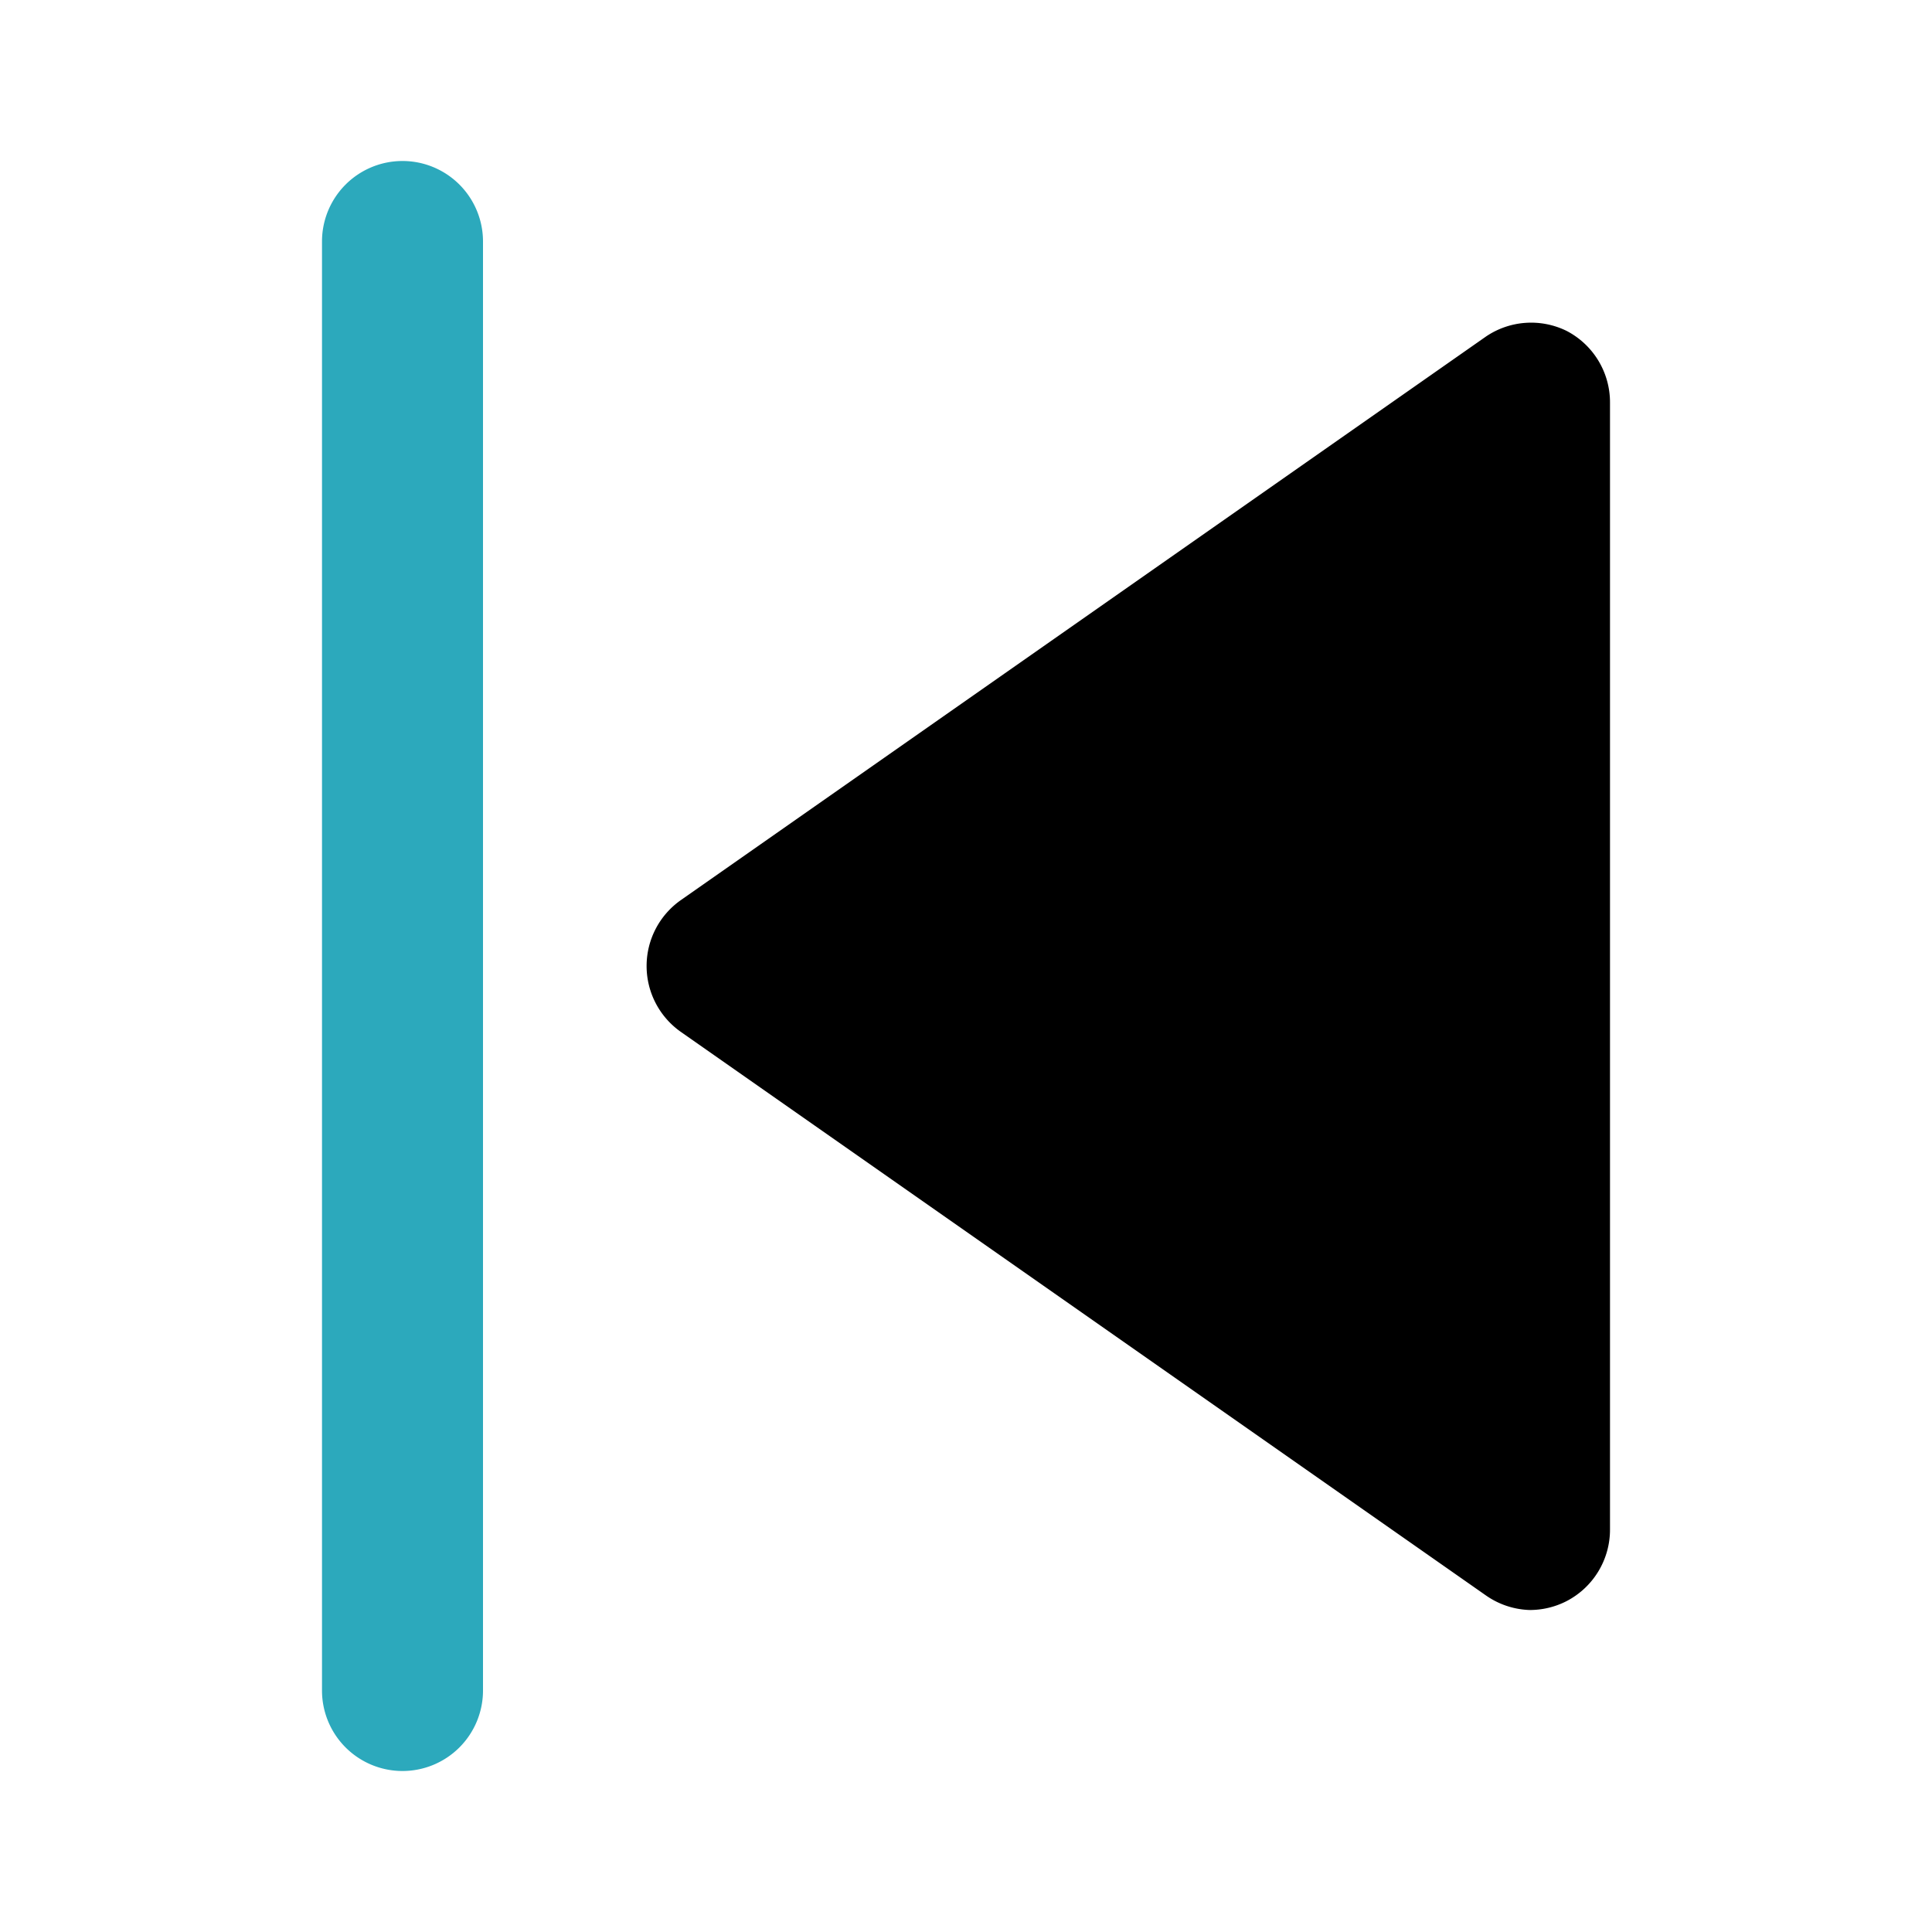
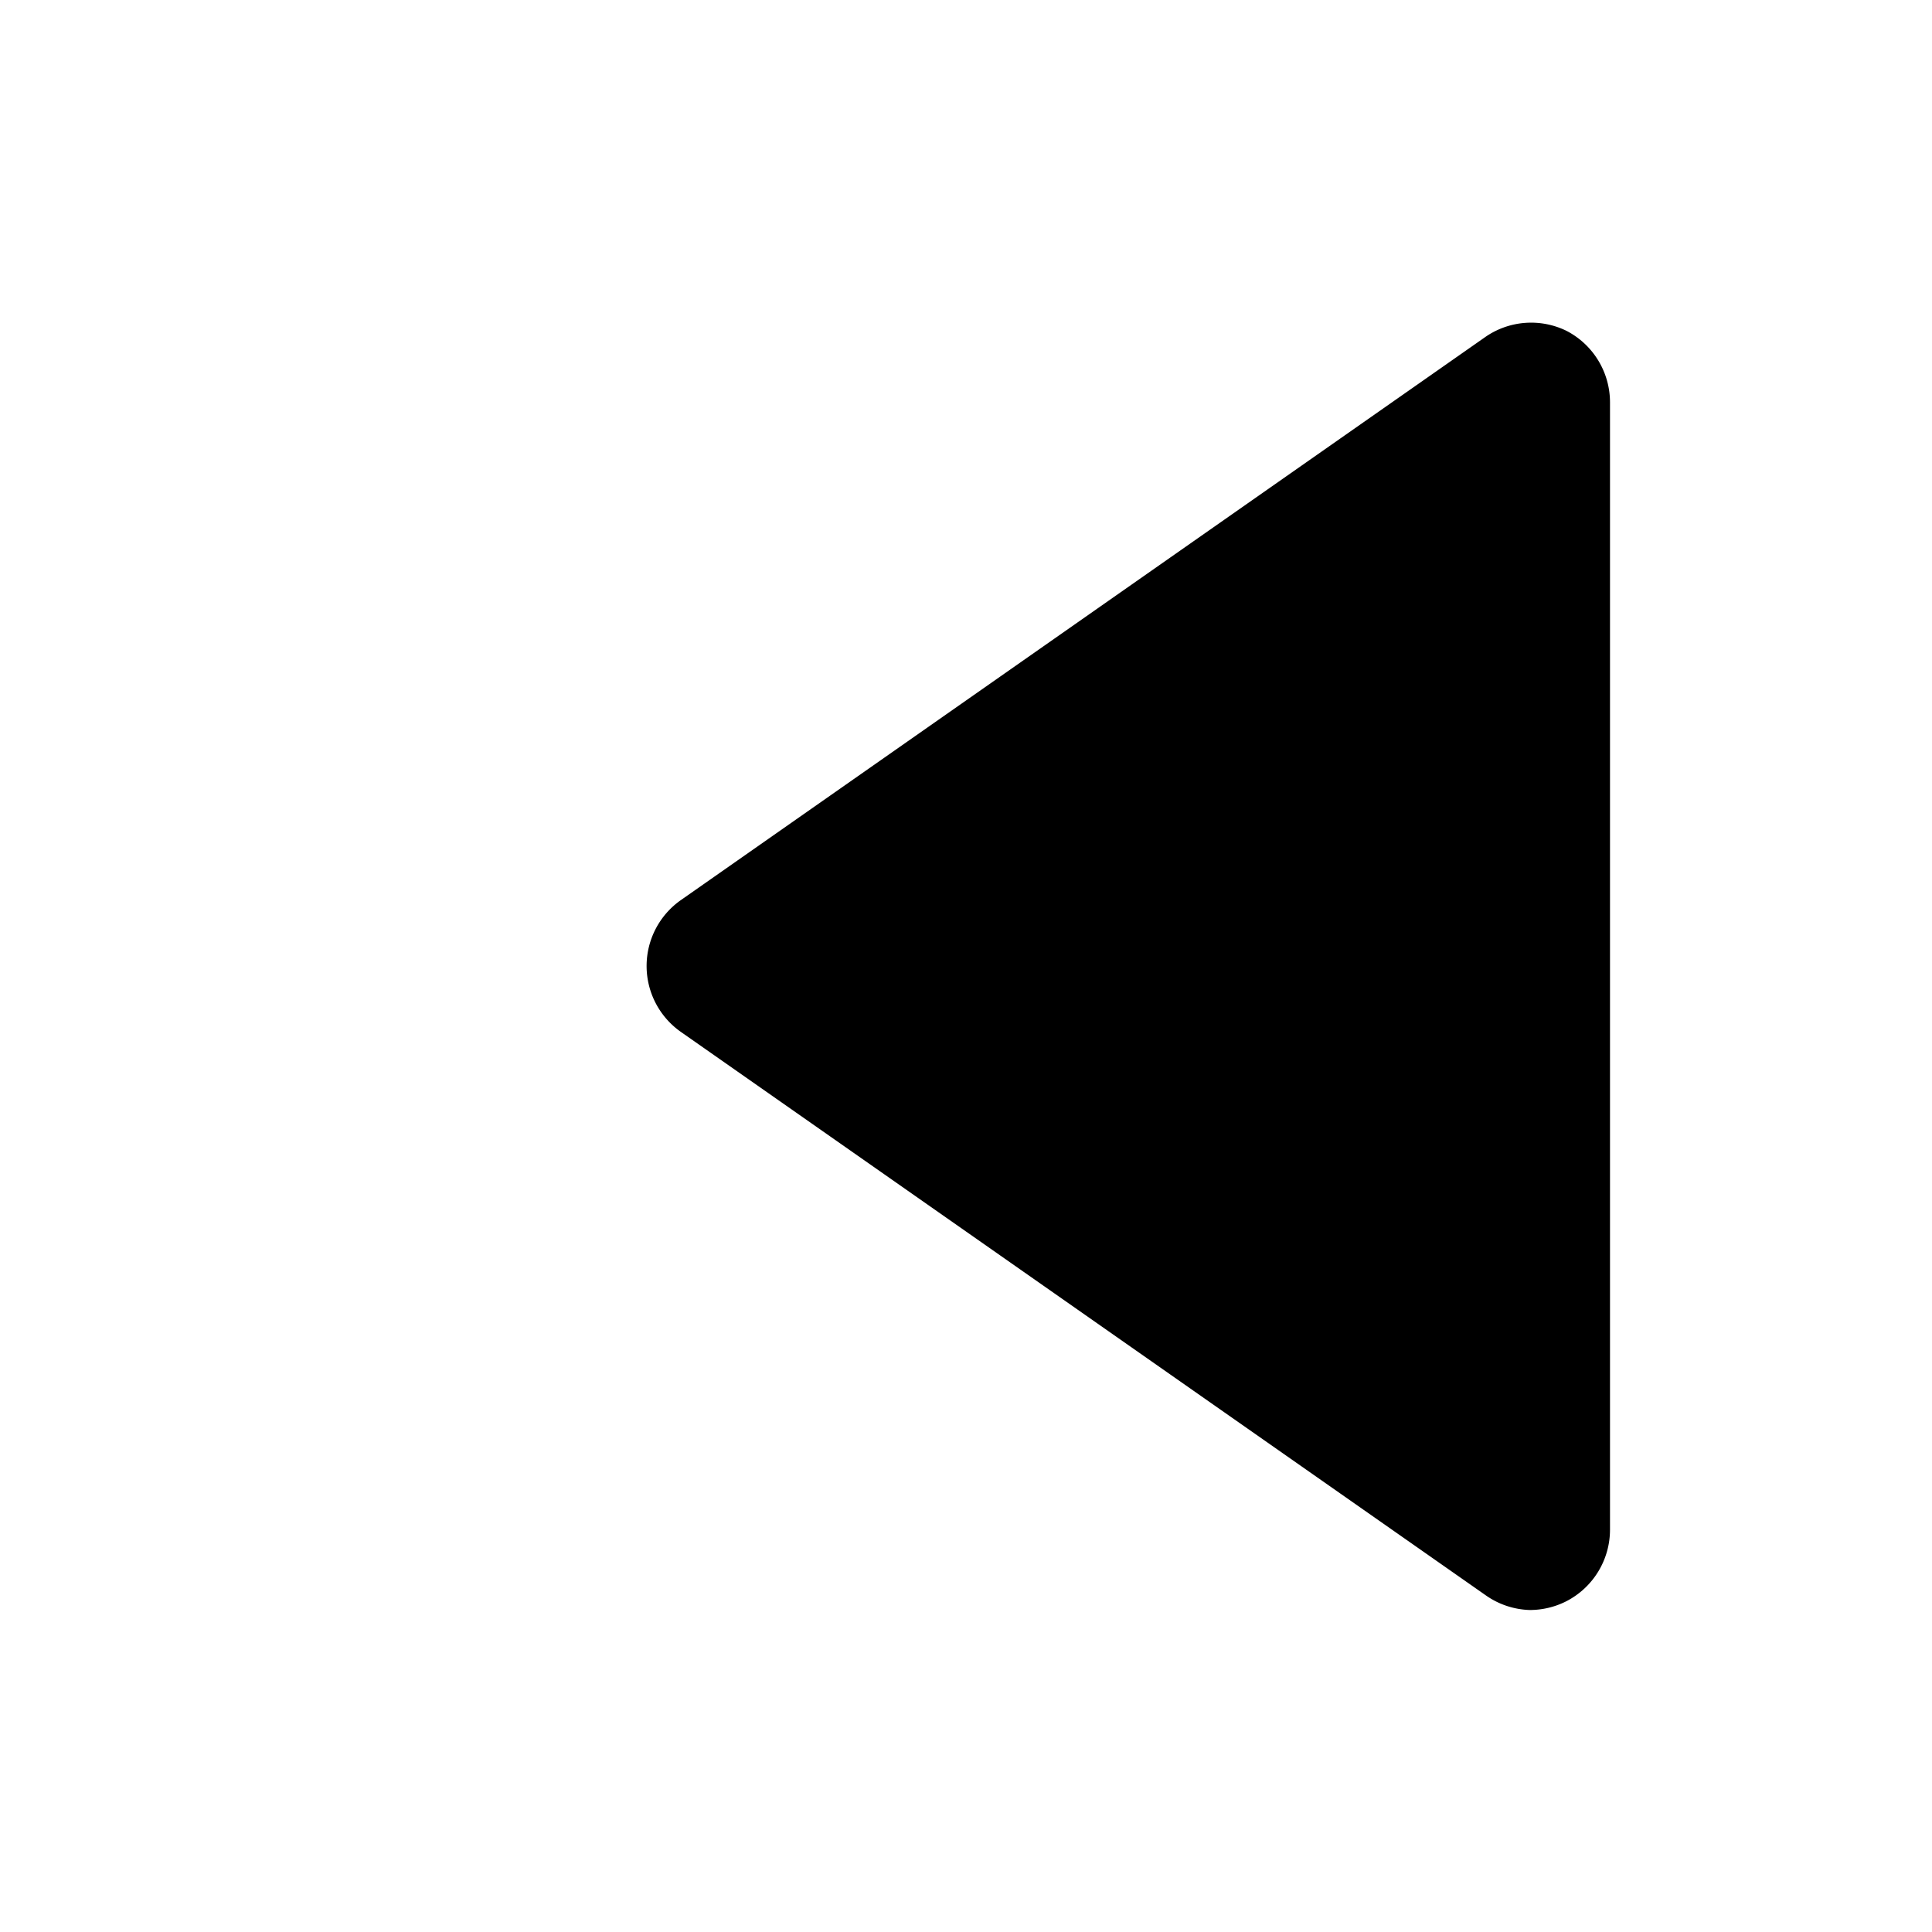
<svg xmlns="http://www.w3.org/2000/svg" fill="#000000" width="800px" height="800px" viewBox="0 0 24 24" id="backward-2" data-name="Flat Color" class="icon flat-color">
-   <path id="secondary" d="M5,22a1,1,0,0,1-1-1V3A1,1,0,0,1,6,3V21A1,1,0,0,1,5,22Z" style="fill: rgb(44, 169, 188);" />
  <path id="primary" d="M19.46,4.11a1,1,0,0,0-1,.07l-10,7a1,1,0,0,0,0,1.64l10,7A1,1,0,0,0,19,20a1,1,0,0,0,.46-.11A1,1,0,0,0,20,19V5A1,1,0,0,0,19.46,4.11Z" style="fill: rgb(0, 0, 0);" />
</svg>